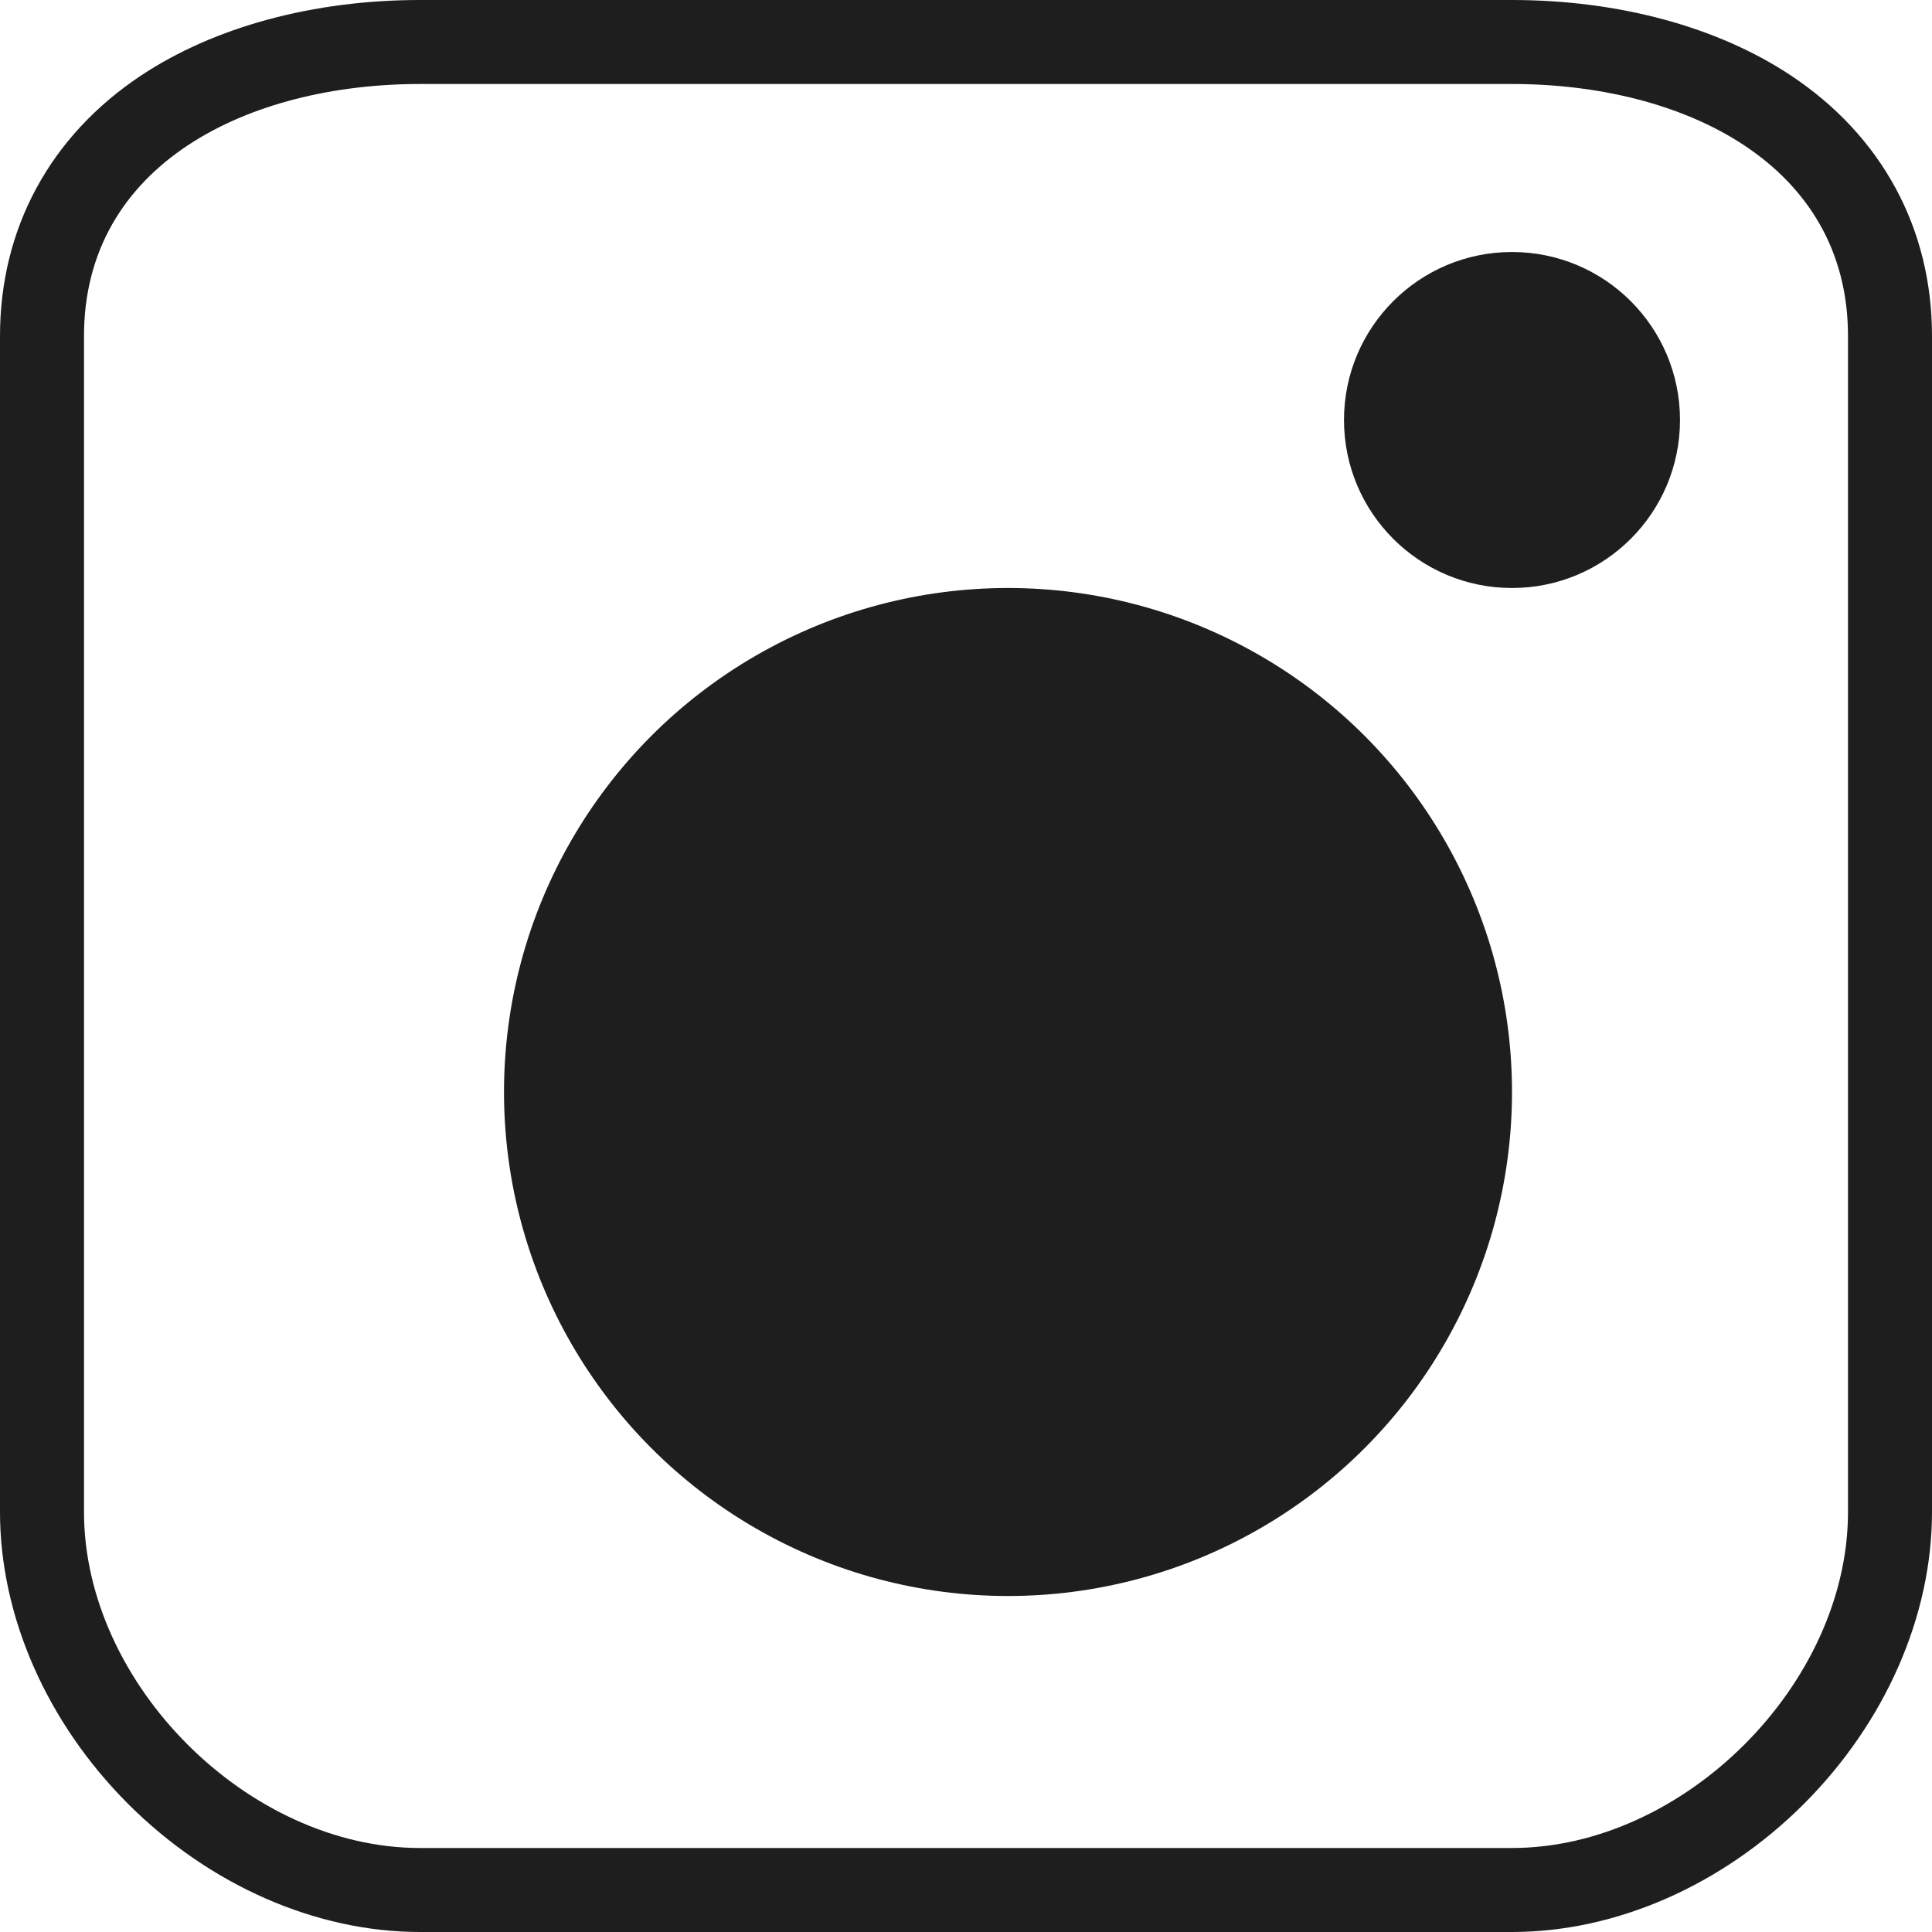
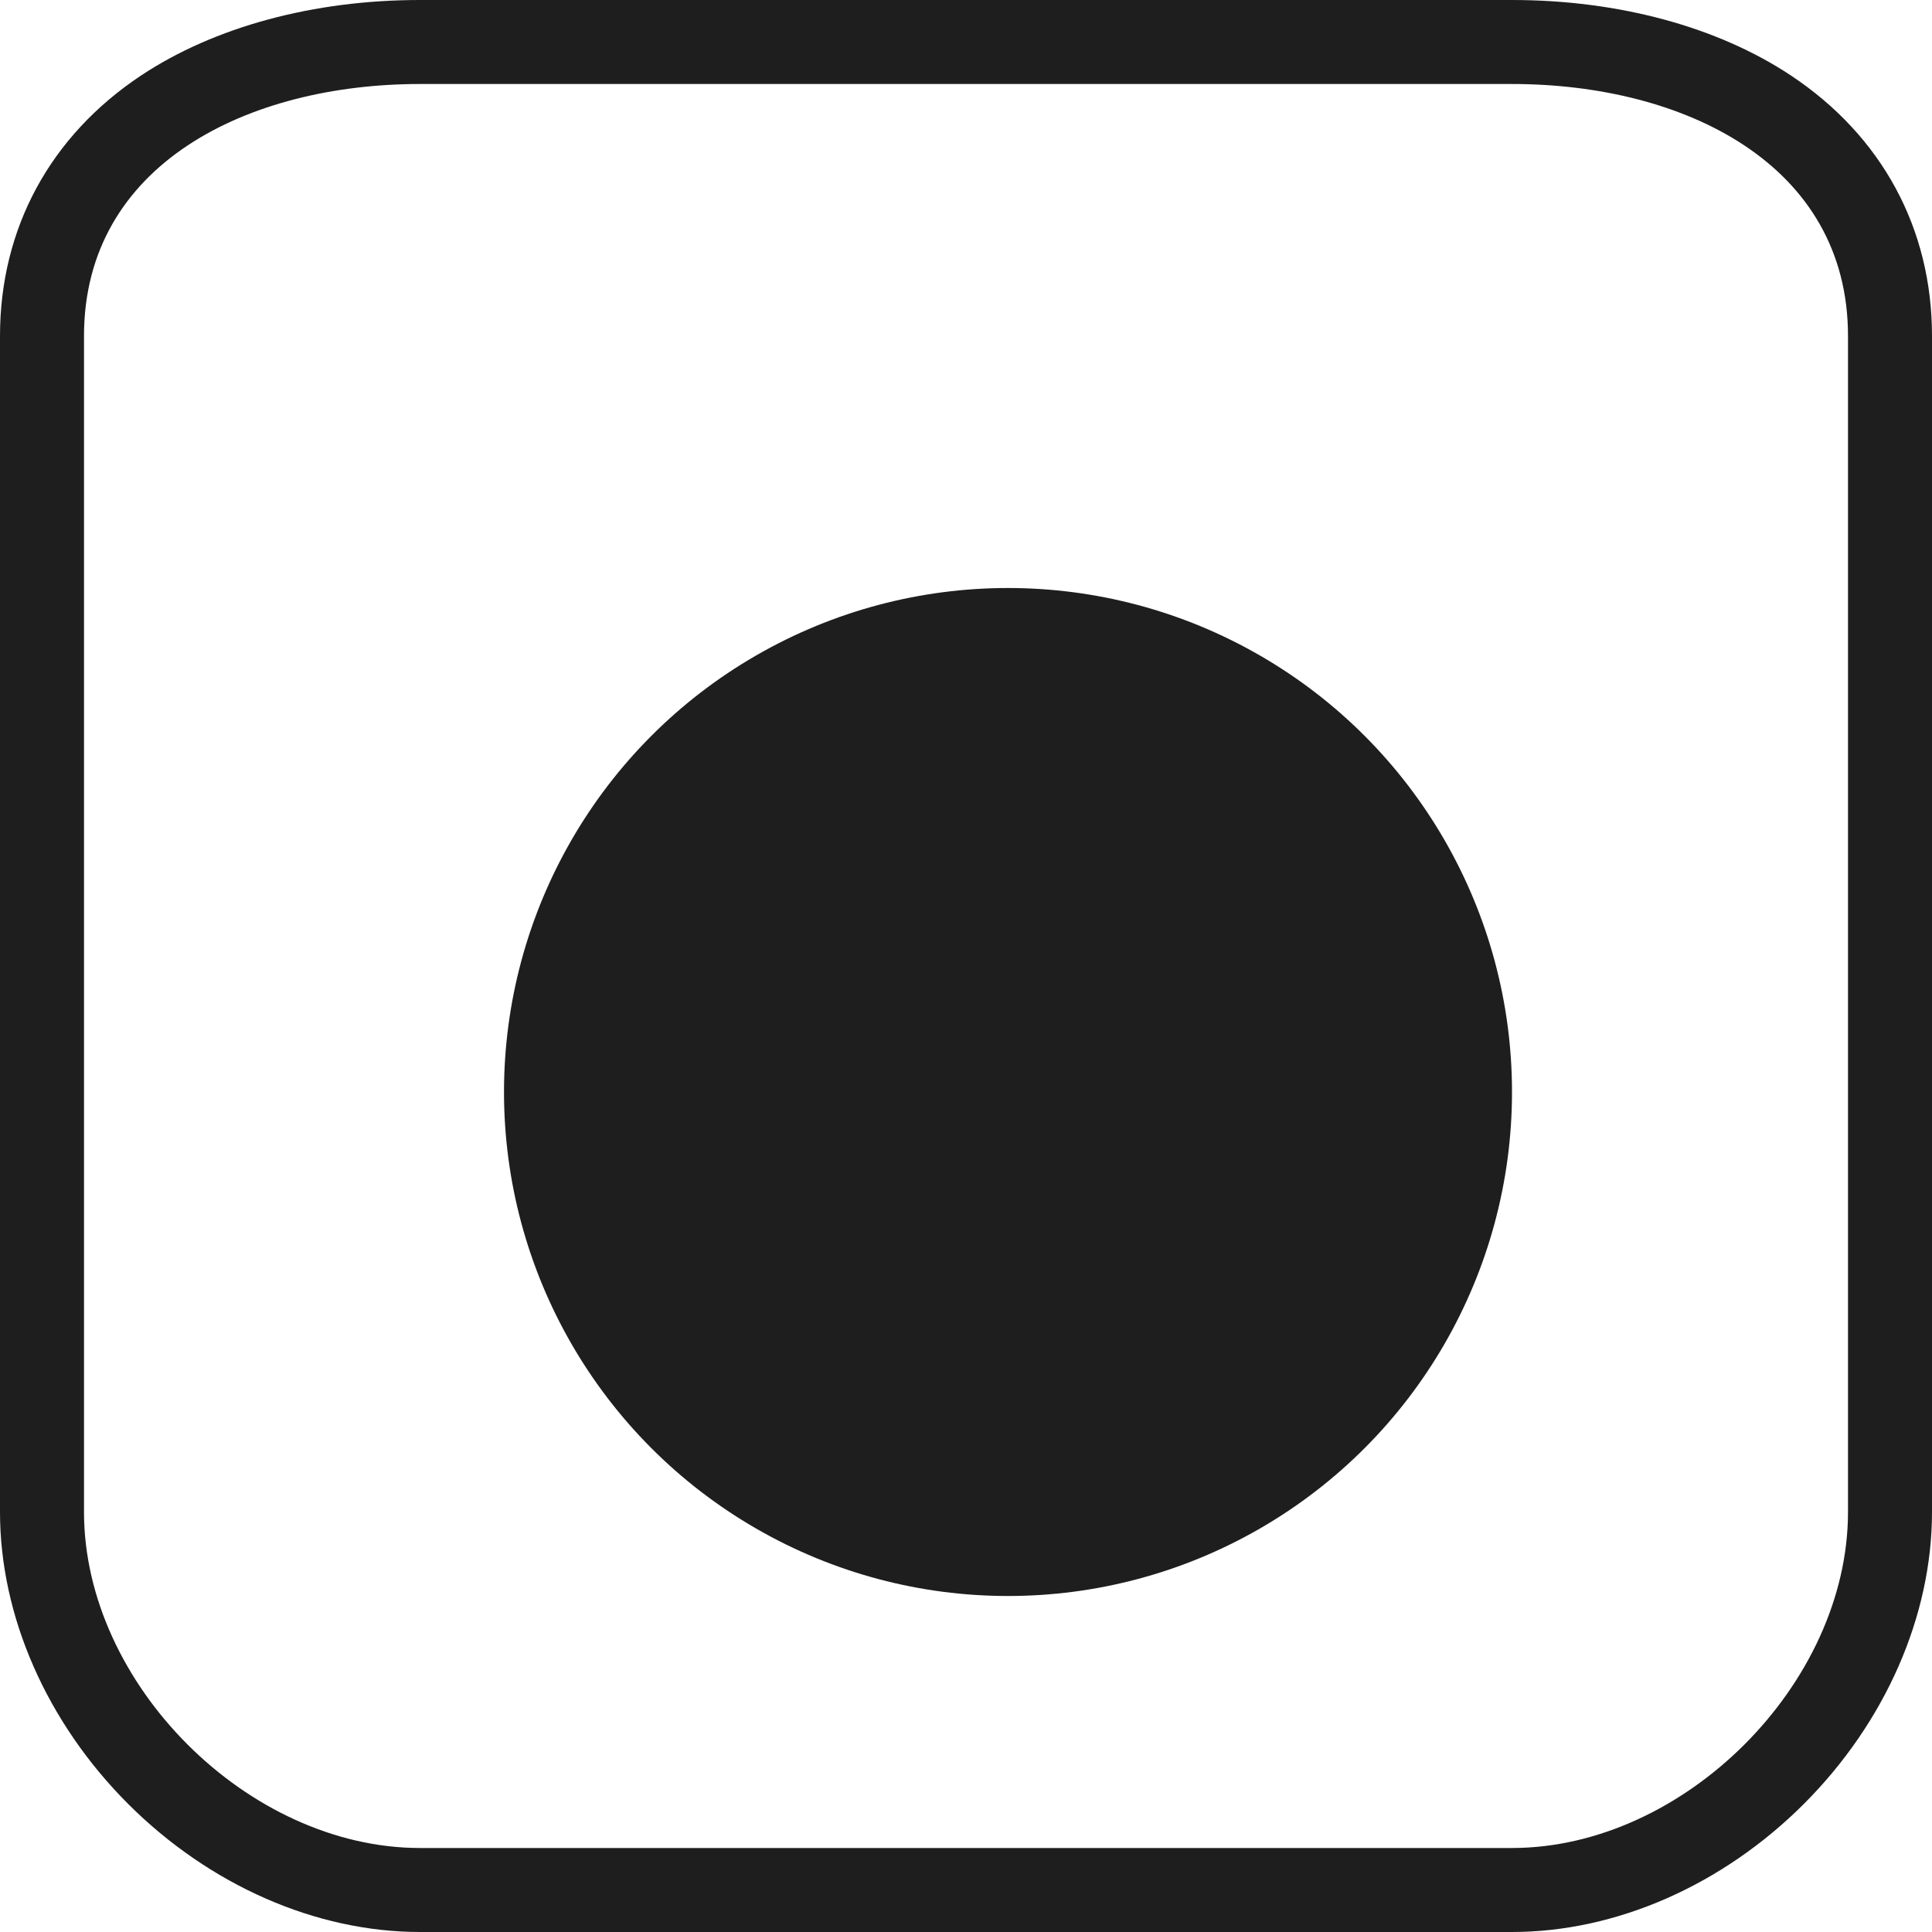
<svg xmlns="http://www.w3.org/2000/svg" width="23" height="23" viewBox="0 0 23 23">
  <g id="グループ_1008" data-name="グループ 1008" transform="translate(-1221 -39)">
    <g id="パス_268" data-name="パス 268" transform="translate(1222 39.5)" fill="none">
-       <path d="M4,.5H17c2.047,0,4,.953,4,3v14a4.228,4.228,0,0,1-4,4H4a4.228,4.228,0,0,1-4-4V3.5C0,1.453,1.953.5,4,.5Z" stroke="none" />
+       <path d="M4,.5H17v14a4.228,4.228,0,0,1-4,4H4a4.228,4.228,0,0,1-4-4V3.5C0,1.453,1.953.5,4,.5Z" stroke="none" />
      <path d="M 4 0.5 C 1.953 0.5 0 1.453 0 3.5 L 0 17.5 C 0 19.547 1.953 21.5 4 21.5 L 17 21.5 C 19.047 21.5 21 19.547 21 17.5 L 21 3.5 C 21 1.453 19.047 0.5 17 0.5 L 4 0.5 M 4 -0.5 L 17 -0.5 C 18.268 -0.5 19.447 -0.181 20.321 0.399 C 21.404 1.119 22 2.22 22 3.5 L 22 17.5 C 22 18.739 21.444 20.005 20.475 20.975 C 19.505 21.944 18.239 22.5 17 22.5 L 4 22.5 C 2.761 22.5 1.495 21.944 0.525 20.975 C -0.444 20.005 -1 18.739 -1 17.5 L -1 3.5 C -1 2.22 -0.404 1.119 0.679 0.399 C 1.553 -0.181 2.732 -0.5 4 -0.5 Z" stroke="none" fill="#1e1e1e" />
    </g>
    <circle id="楕円形_1" data-name="楕円形 1" cx="6" cy="6" r="6" transform="translate(1227 46)" fill="#1e1e1e" />
-     <circle id="楕円形_2" data-name="楕円形 2" cx="2" cy="2" r="2" transform="translate(1237 42)" fill="#1e1e1e" />
  </g>
</svg>